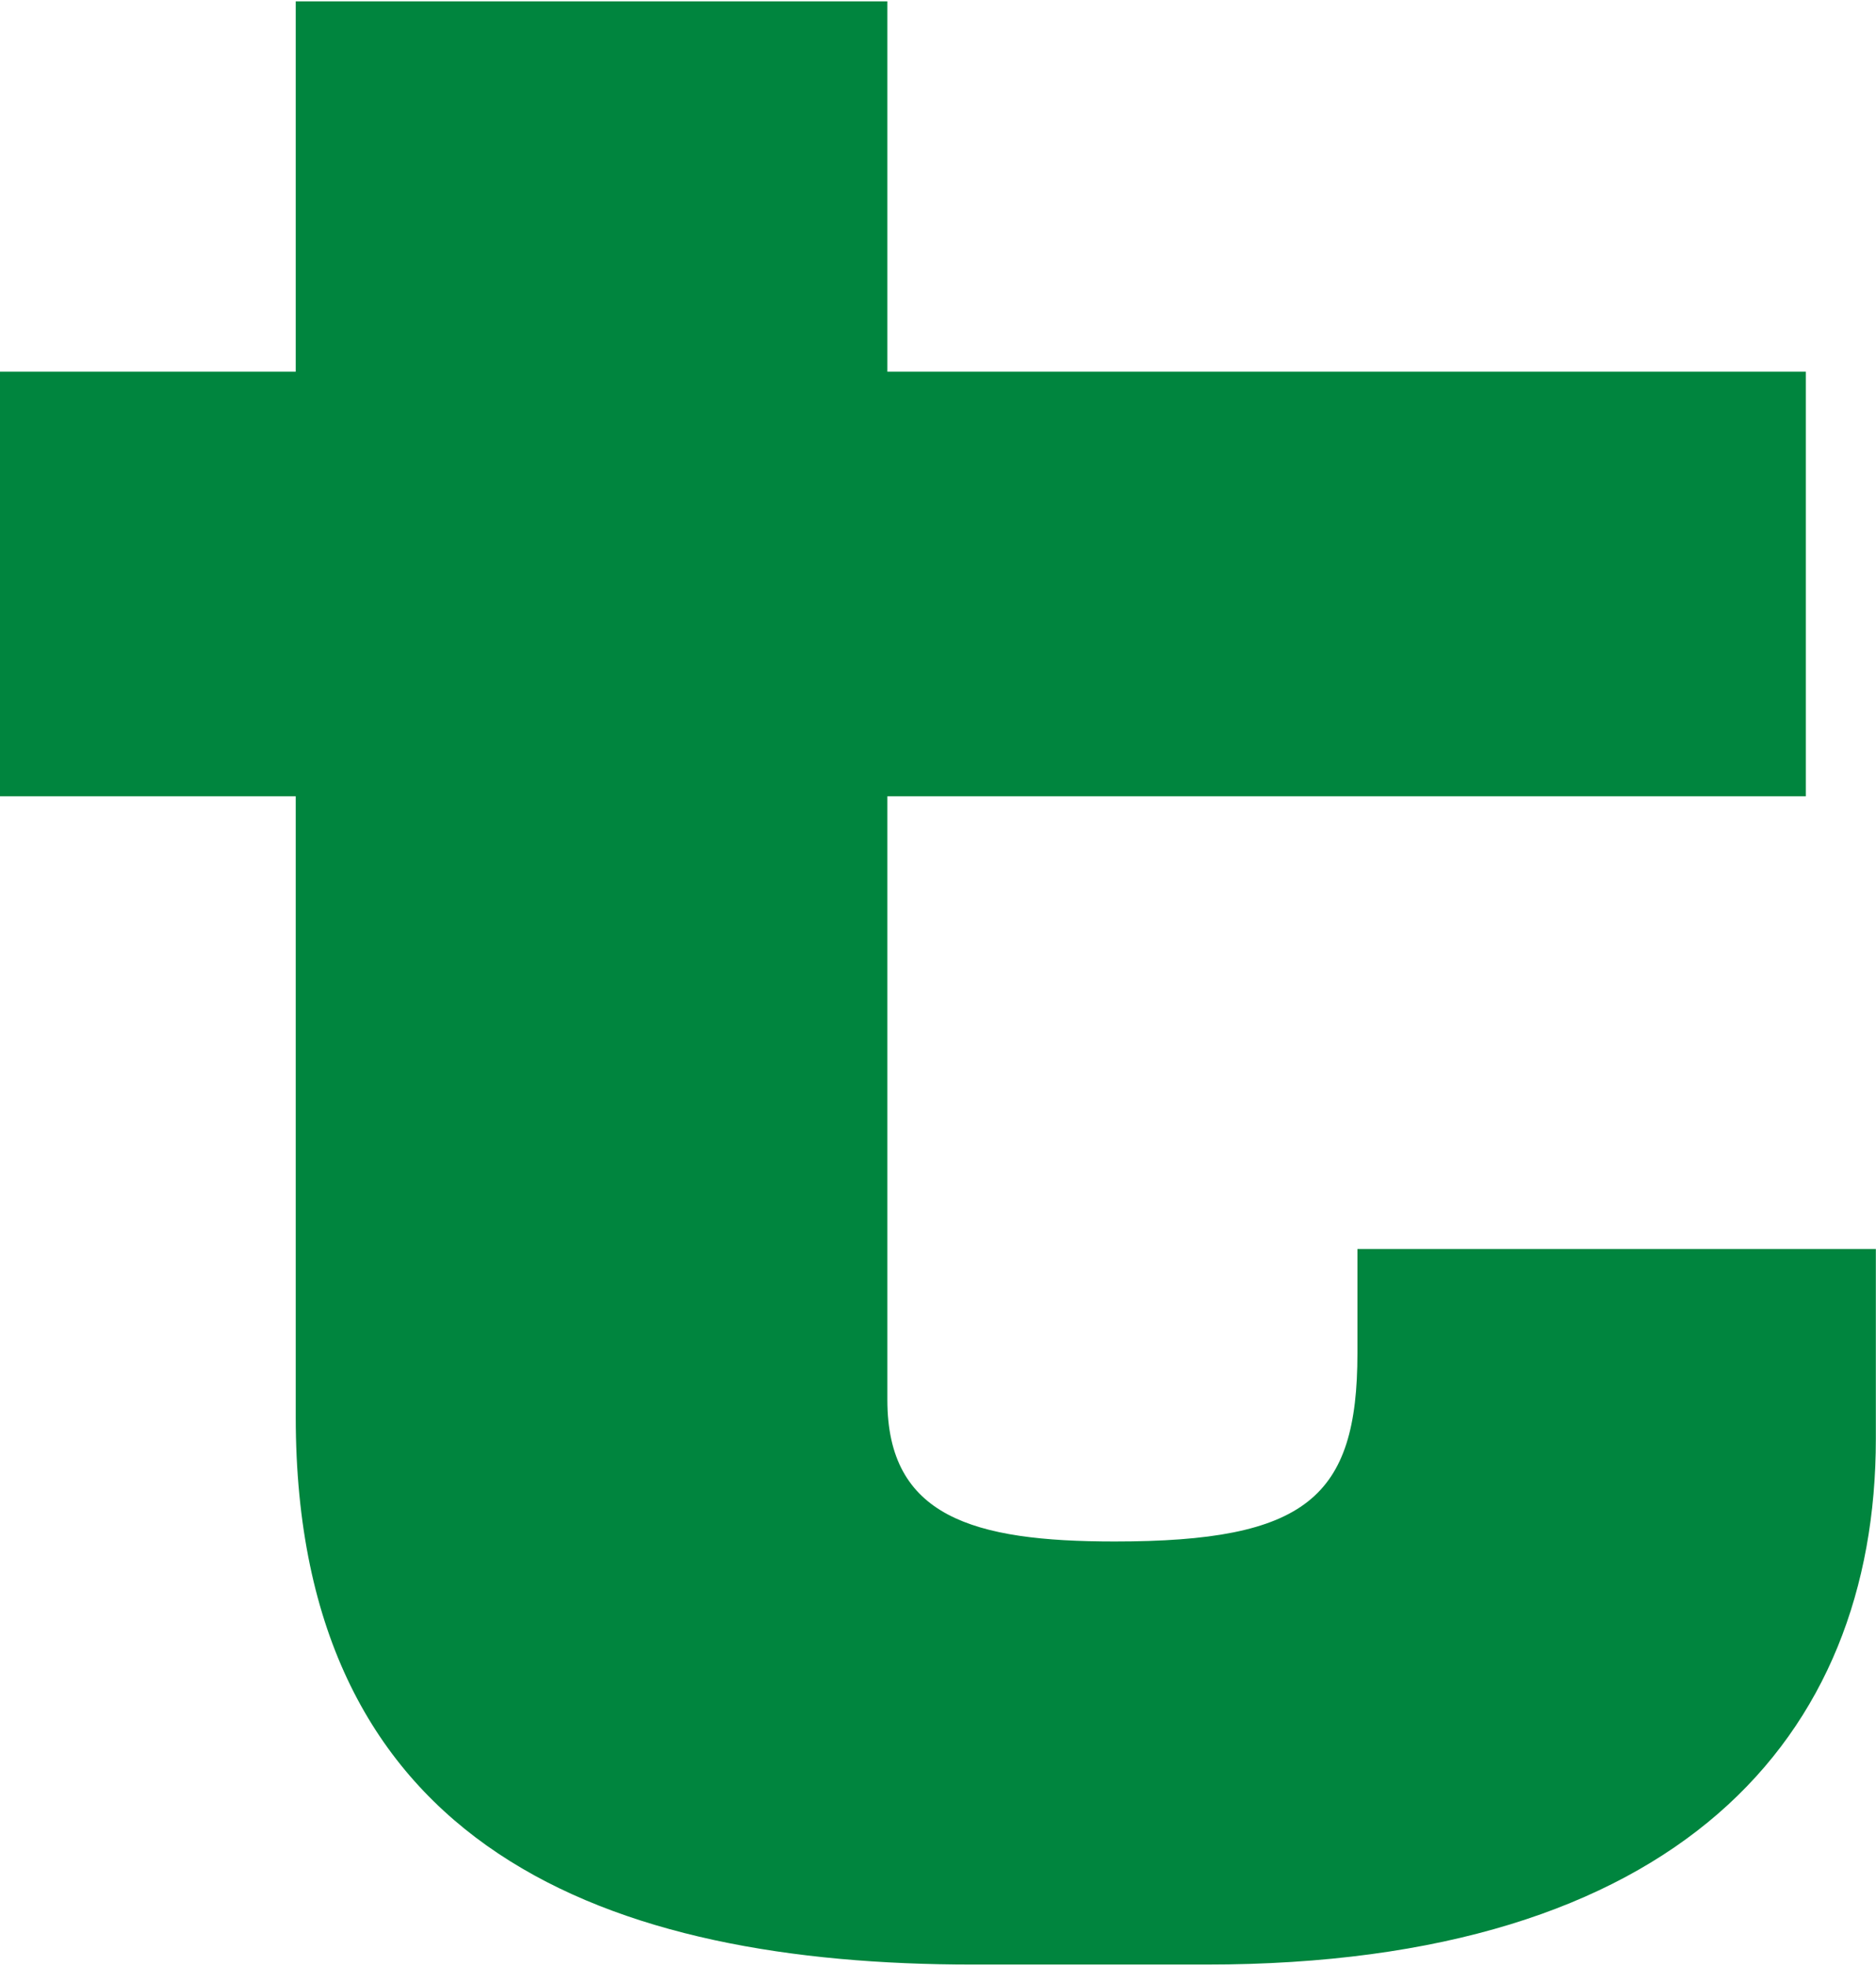
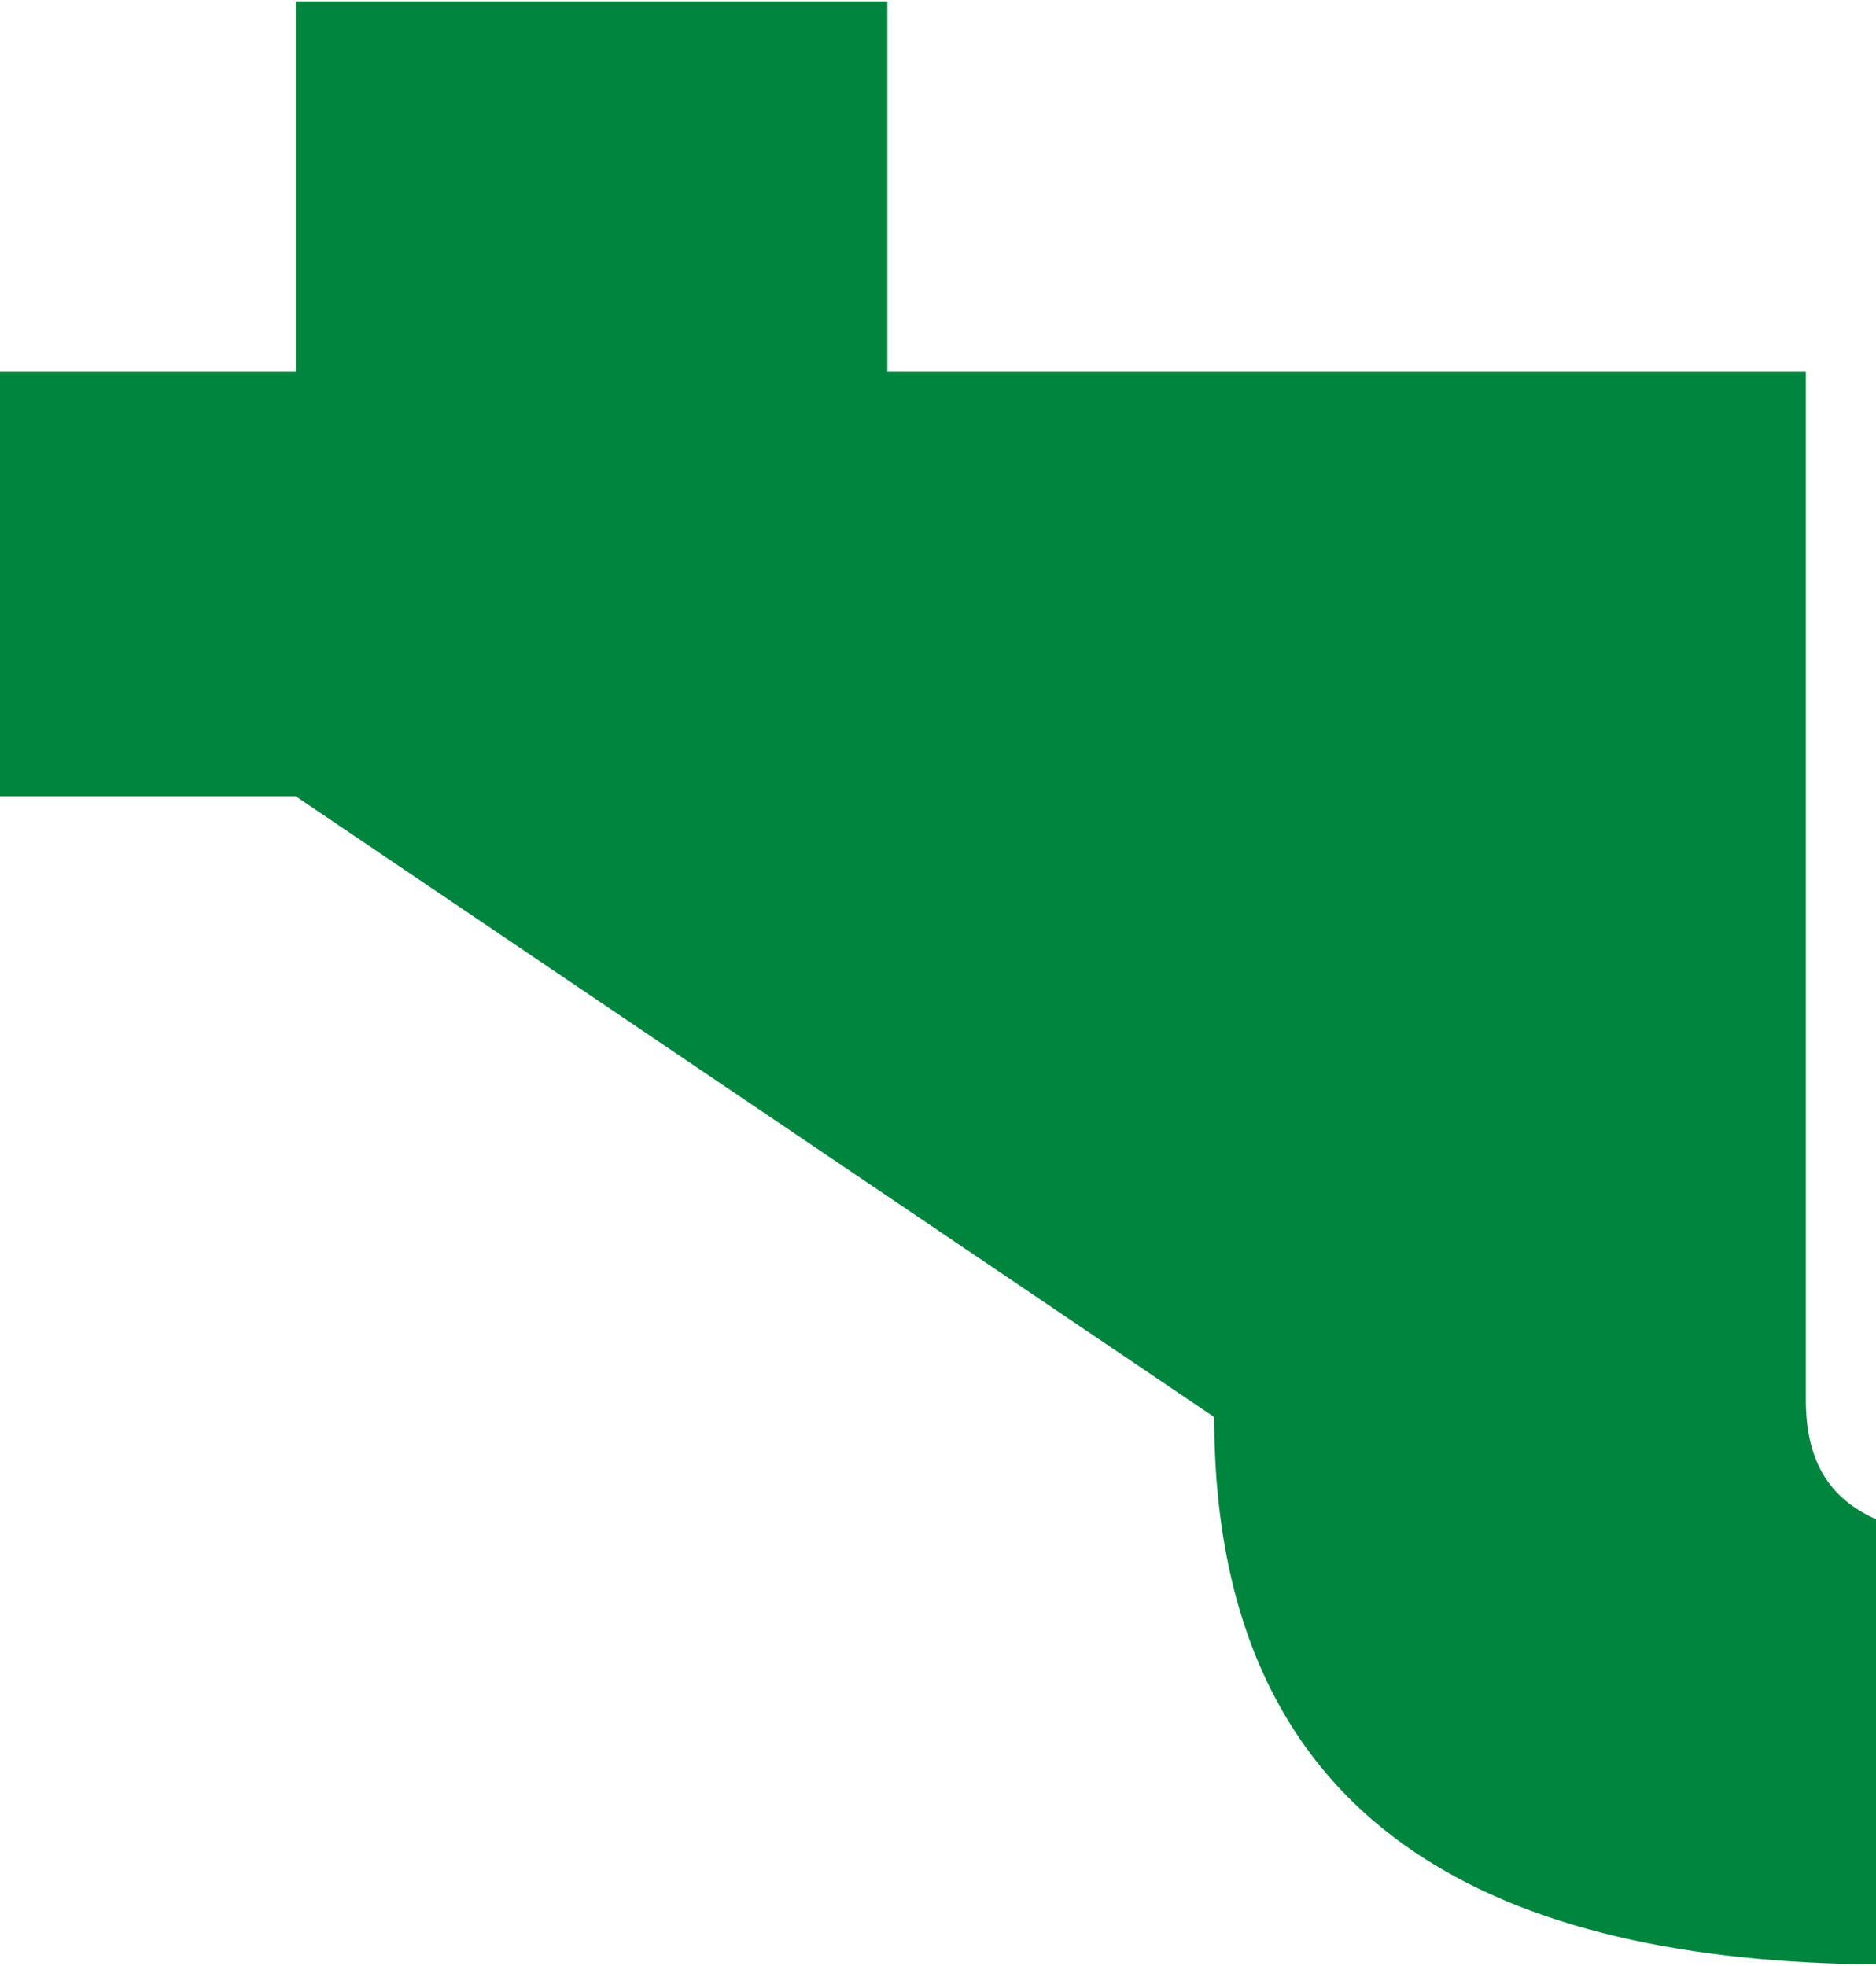
<svg xmlns="http://www.w3.org/2000/svg" version="1.2" viewBox="0 0 1230 1289" width="1230" height="1289">
  <title>logo (11)-svg</title>
  <style>
		.s0 { fill: #00853e } 
	</style>
-   <path id="Layer" class="s0" d="m193.9 522.1h-193.9v-278.4h193.9v-242.8h387.9v242.8h602.2v278.4h-602.2v395.8c0 76.5 56.1 92.8 149 92.8 125.5 0 159.2-28.6 159.2-123.4v-68.4h339.9v124.5c0 195.8-129.6 344.7-438.9 344.7h-153.1c-237.8 0-444-74.4-444-359z" />
+   <path id="Layer" class="s0" d="m193.9 522.1h-193.9v-278.4h193.9v-242.8h387.9v242.8h602.2v278.4v395.8c0 76.5 56.1 92.8 149 92.8 125.5 0 159.2-28.6 159.2-123.4v-68.4h339.9v124.5c0 195.8-129.6 344.7-438.9 344.7h-153.1c-237.8 0-444-74.4-444-359z" />
</svg>